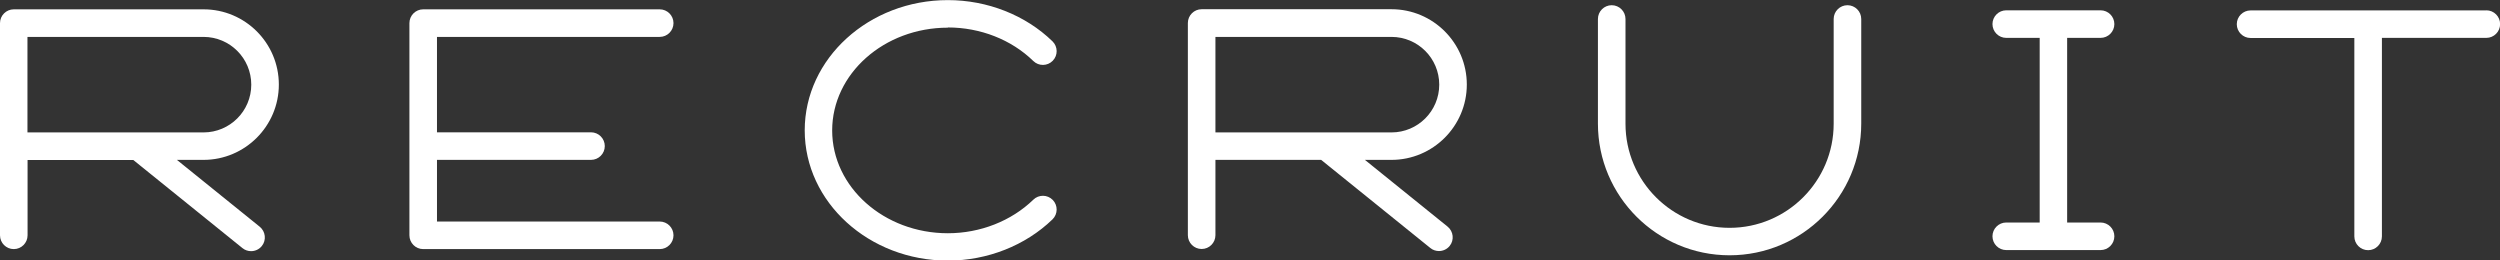
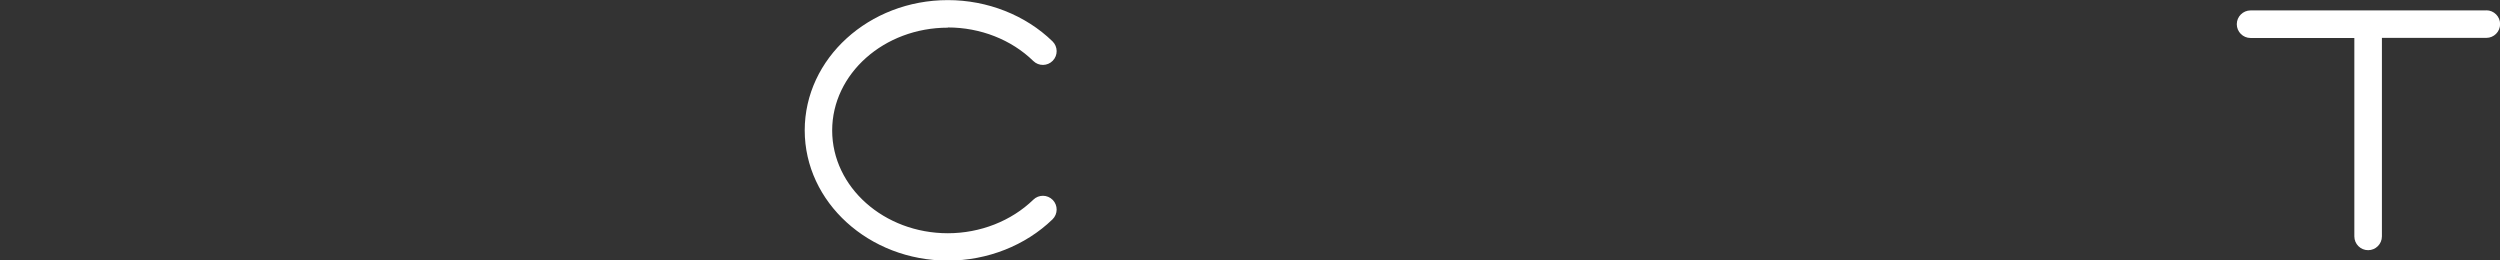
<svg xmlns="http://www.w3.org/2000/svg" id="_レイヤー_2" width="230.33" height="24" viewBox="0 0 230.33 24">
  <rect x="0" y="0" width="230.33" height="24" fill="#333333" stroke="none" />
  <g id="_レイヤー_1-2">
    <g>
-       <path d="m125.75,14.73h2.45c3.82,0,6.94-3.11,6.94-6.94s-3.11-6.94-6.94-6.94h-17.49c-.7,0-1.27.57-1.27,1.27v19.55c0,.7.57,1.27,1.27,1.27s1.27-.57,1.27-1.27v-6.94h9.74l10.06,8.12c.23.19.52.28.79.28.37,0,.74-.16.99-.47.44-.54.35-1.34-.19-1.78l-7.62-6.15Zm-13.77-2.53V3.4h16.22c2.43,0,4.4,1.97,4.4,4.4s-1.97,4.4-4.4,4.4h-16.22Z" fill="#fff" />
      <g>
-         <path d="m16.3,14.73h2.45c3.82,0,6.94-3.11,6.94-6.94S22.58.86,18.76.86H1.27c-.7,0-1.27.57-1.27,1.27v19.55c0,.7.57,1.27,1.27,1.27s1.27-.57,1.27-1.27v-6.94h9.74l10.06,8.12c.23.19.52.28.79.28.37,0,.74-.16.99-.47.44-.54.35-1.34-.19-1.78l-7.62-6.15Zm-13.77-2.53V3.4h16.22c2.43,0,4.4,1.97,4.4,4.4s-1.97,4.4-4.4,4.4H2.53Z" fill="#fff" />
-         <path d="m60.78,3.4c.7,0,1.27-.57,1.27-1.27s-.57-1.27-1.27-1.27h-21.79c-.7,0-1.27.57-1.27,1.27v19.55c0,.7.57,1.27,1.27,1.27h21.79c.7,0,1.27-.57,1.27-1.27s-.57-1.27-1.27-1.27h-20.52v-5.68h14.19c.7,0,1.27-.57,1.27-1.27s-.57-1.27-1.27-1.27h-14.19V3.4h20.52Z" fill="#fff" />
-       </g>
+         </g>
      <path d="m87.33,2.53c2.99,0,5.85,1.12,7.87,3.09.5.49,1.3.48,1.79-.02.49-.5.48-1.3-.02-1.79-2.49-2.42-6-3.8-9.64-3.8-7.27,0-13.19,5.38-13.19,12s5.92,12,13.19,12c3.64,0,7.15-1.39,9.64-3.8.5-.49.51-1.29.02-1.79-.49-.5-1.29-.51-1.79-.02-2.02,1.96-4.89,3.09-7.87,3.09-5.88,0-10.66-4.25-10.66-9.47s4.78-9.47,10.66-9.47Z" fill="#fff" />
-       <path d="m159.35,23.52c6.69,0,12.13-5.44,12.13-12.13V1.75c0-.7-.57-1.27-1.27-1.27s-1.27.57-1.27,1.27v9.65c0,5.29-4.3,9.59-9.59,9.59s-9.59-4.3-9.59-9.59c0,0,0,0,0,0V1.75c0-.7-.57-1.27-1.27-1.27s-1.27.57-1.27,1.27v9.64s0,0,0,0c0,6.69,5.44,12.13,12.13,12.13Z" fill="#fff" />
      <g>
-         <path d="m193.53,3.49c.7,0,1.27-.57,1.27-1.27s-.57-1.27-1.27-1.27h-8.69c-.7,0-1.27.57-1.27,1.27s.57,1.27,1.27,1.27h3.08v17.01h-3.08c-.7,0-1.27.57-1.27,1.27s.57,1.27,1.27,1.27h8.69c.7,0,1.27-.57,1.27-1.27s-.57-1.27-1.27-1.27h-3.08V3.49h3.08Z" fill="#fff" />
        <path d="m229.07.96h-21.72c-.7,0-1.27.57-1.27,1.27s.57,1.27,1.27,1.27h9.56v18.28c0,.7.57,1.27,1.27,1.27s1.27-.57,1.27-1.27V3.49h9.62c.7,0,1.27-.57,1.27-1.27s-.57-1.27-1.27-1.27Z" fill="#fff" />
      </g>
    </g>
  </g>
</svg>